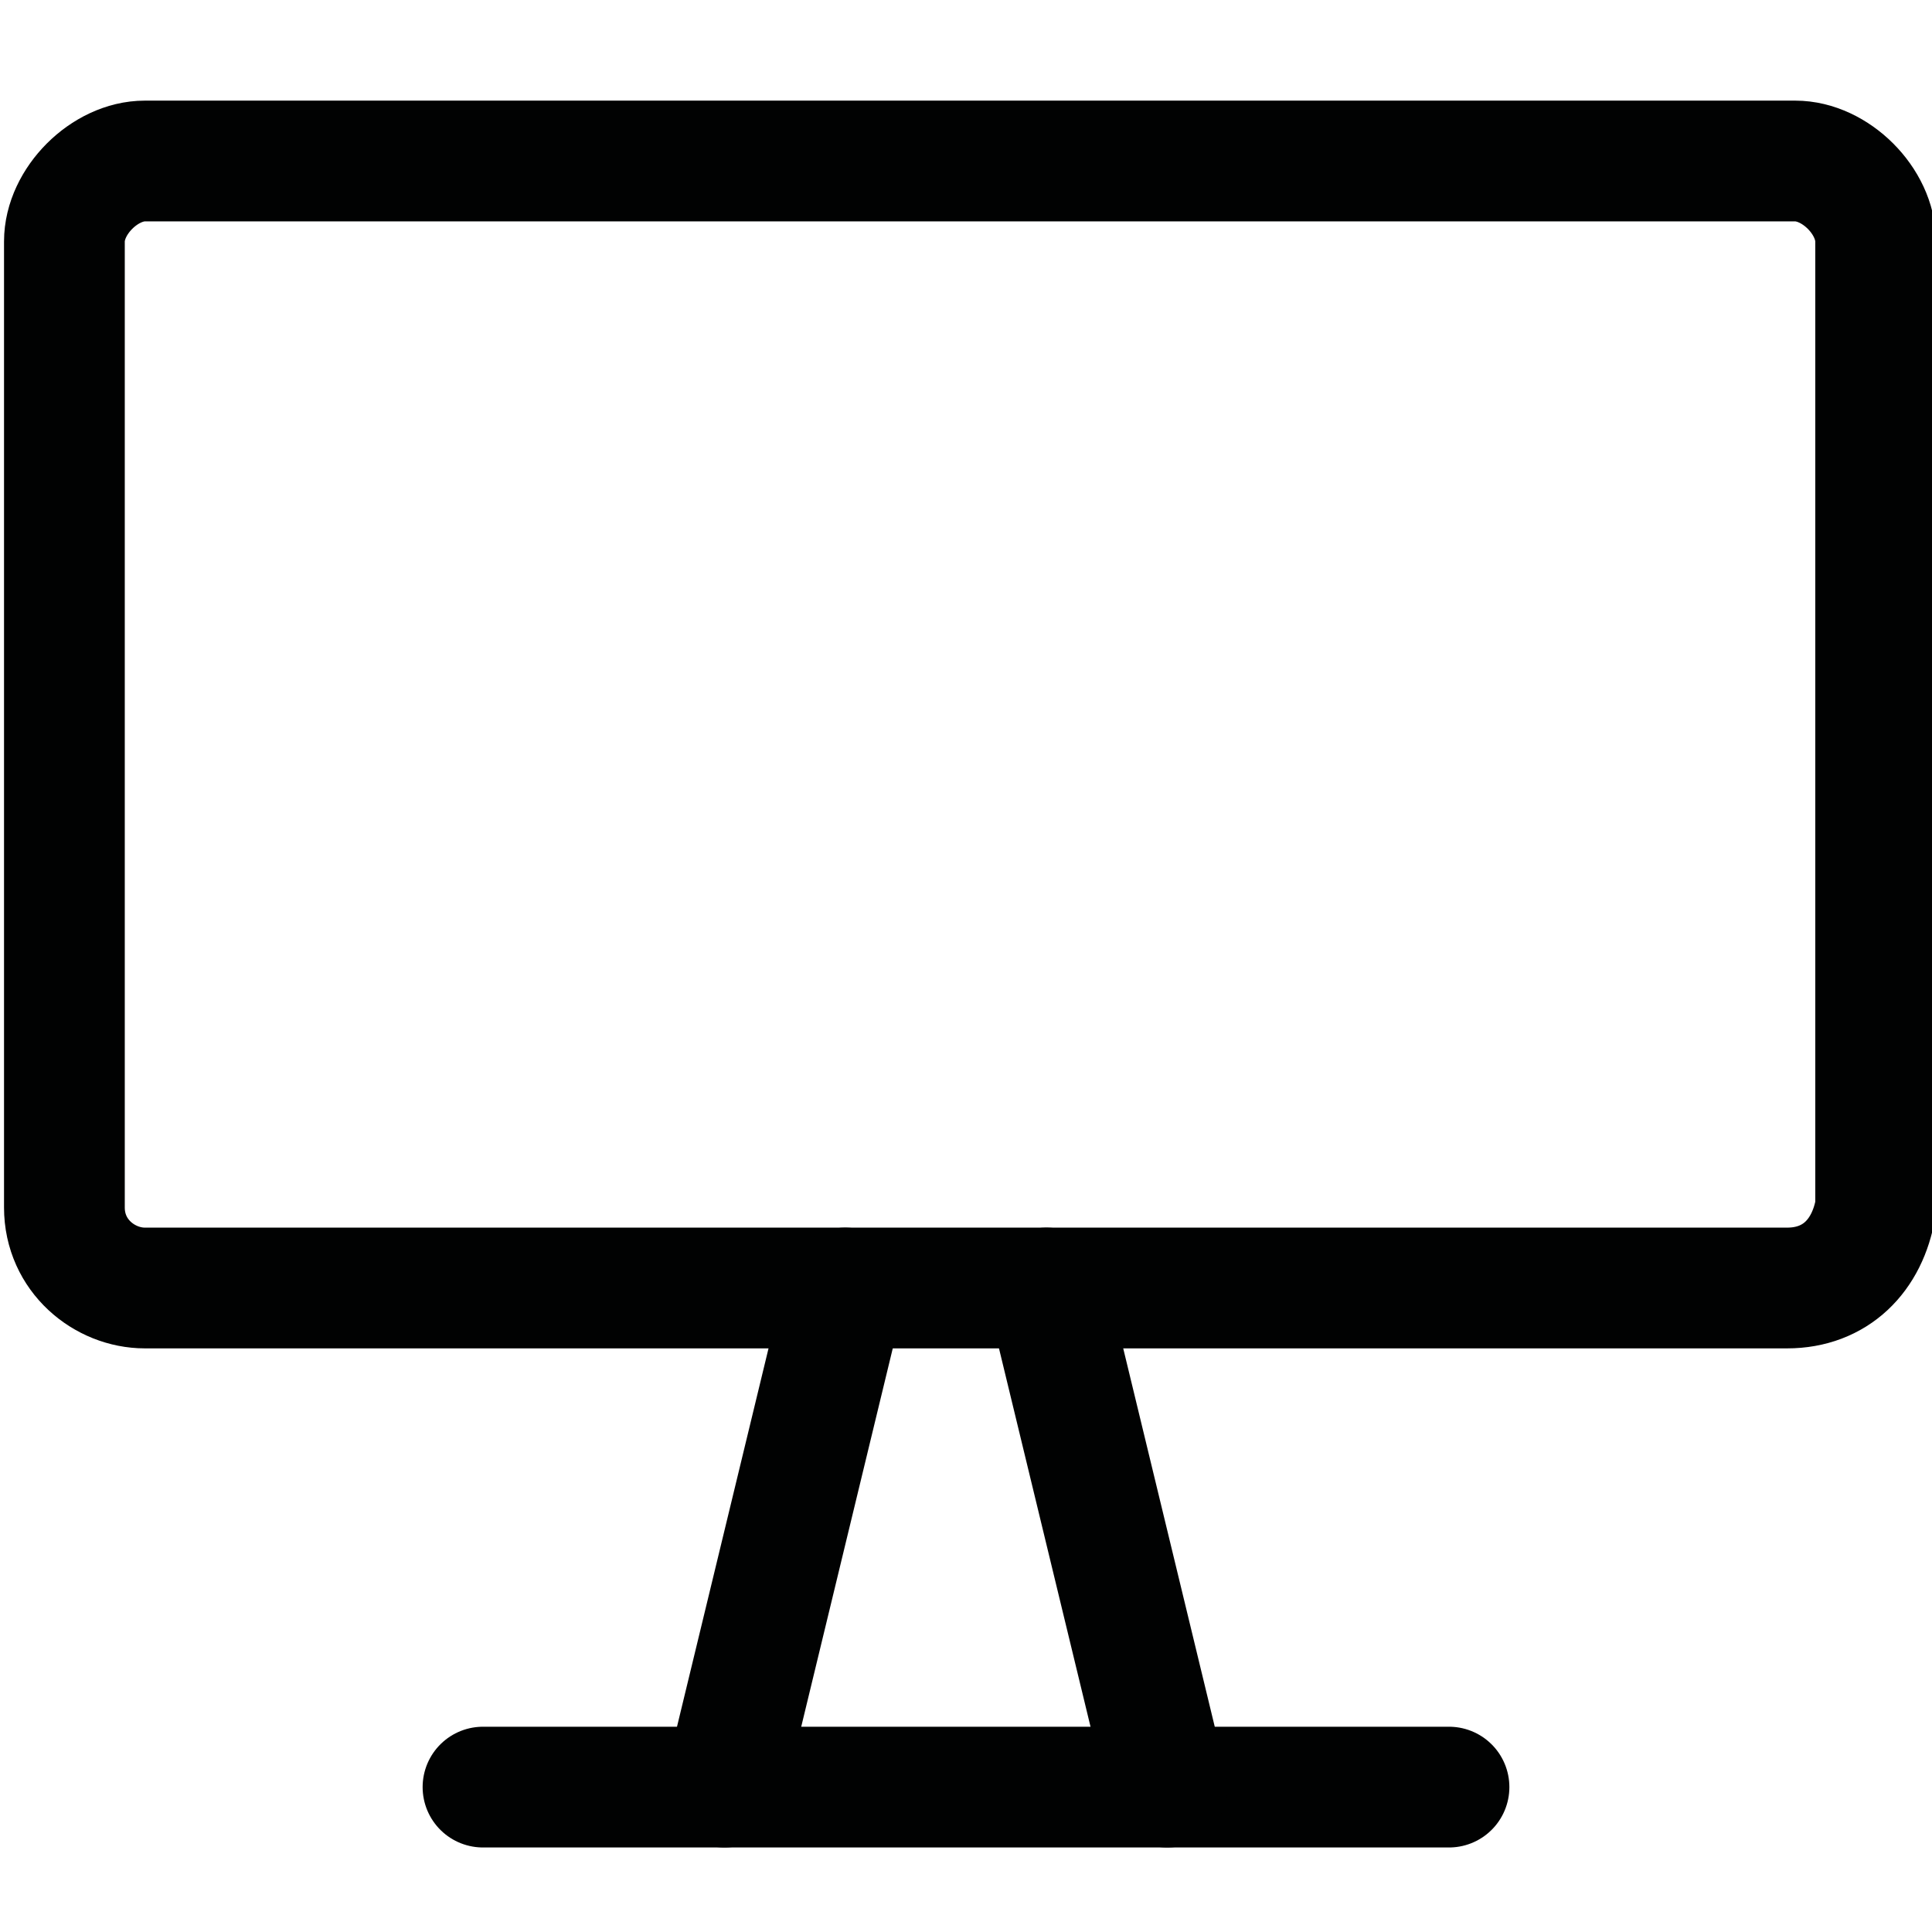
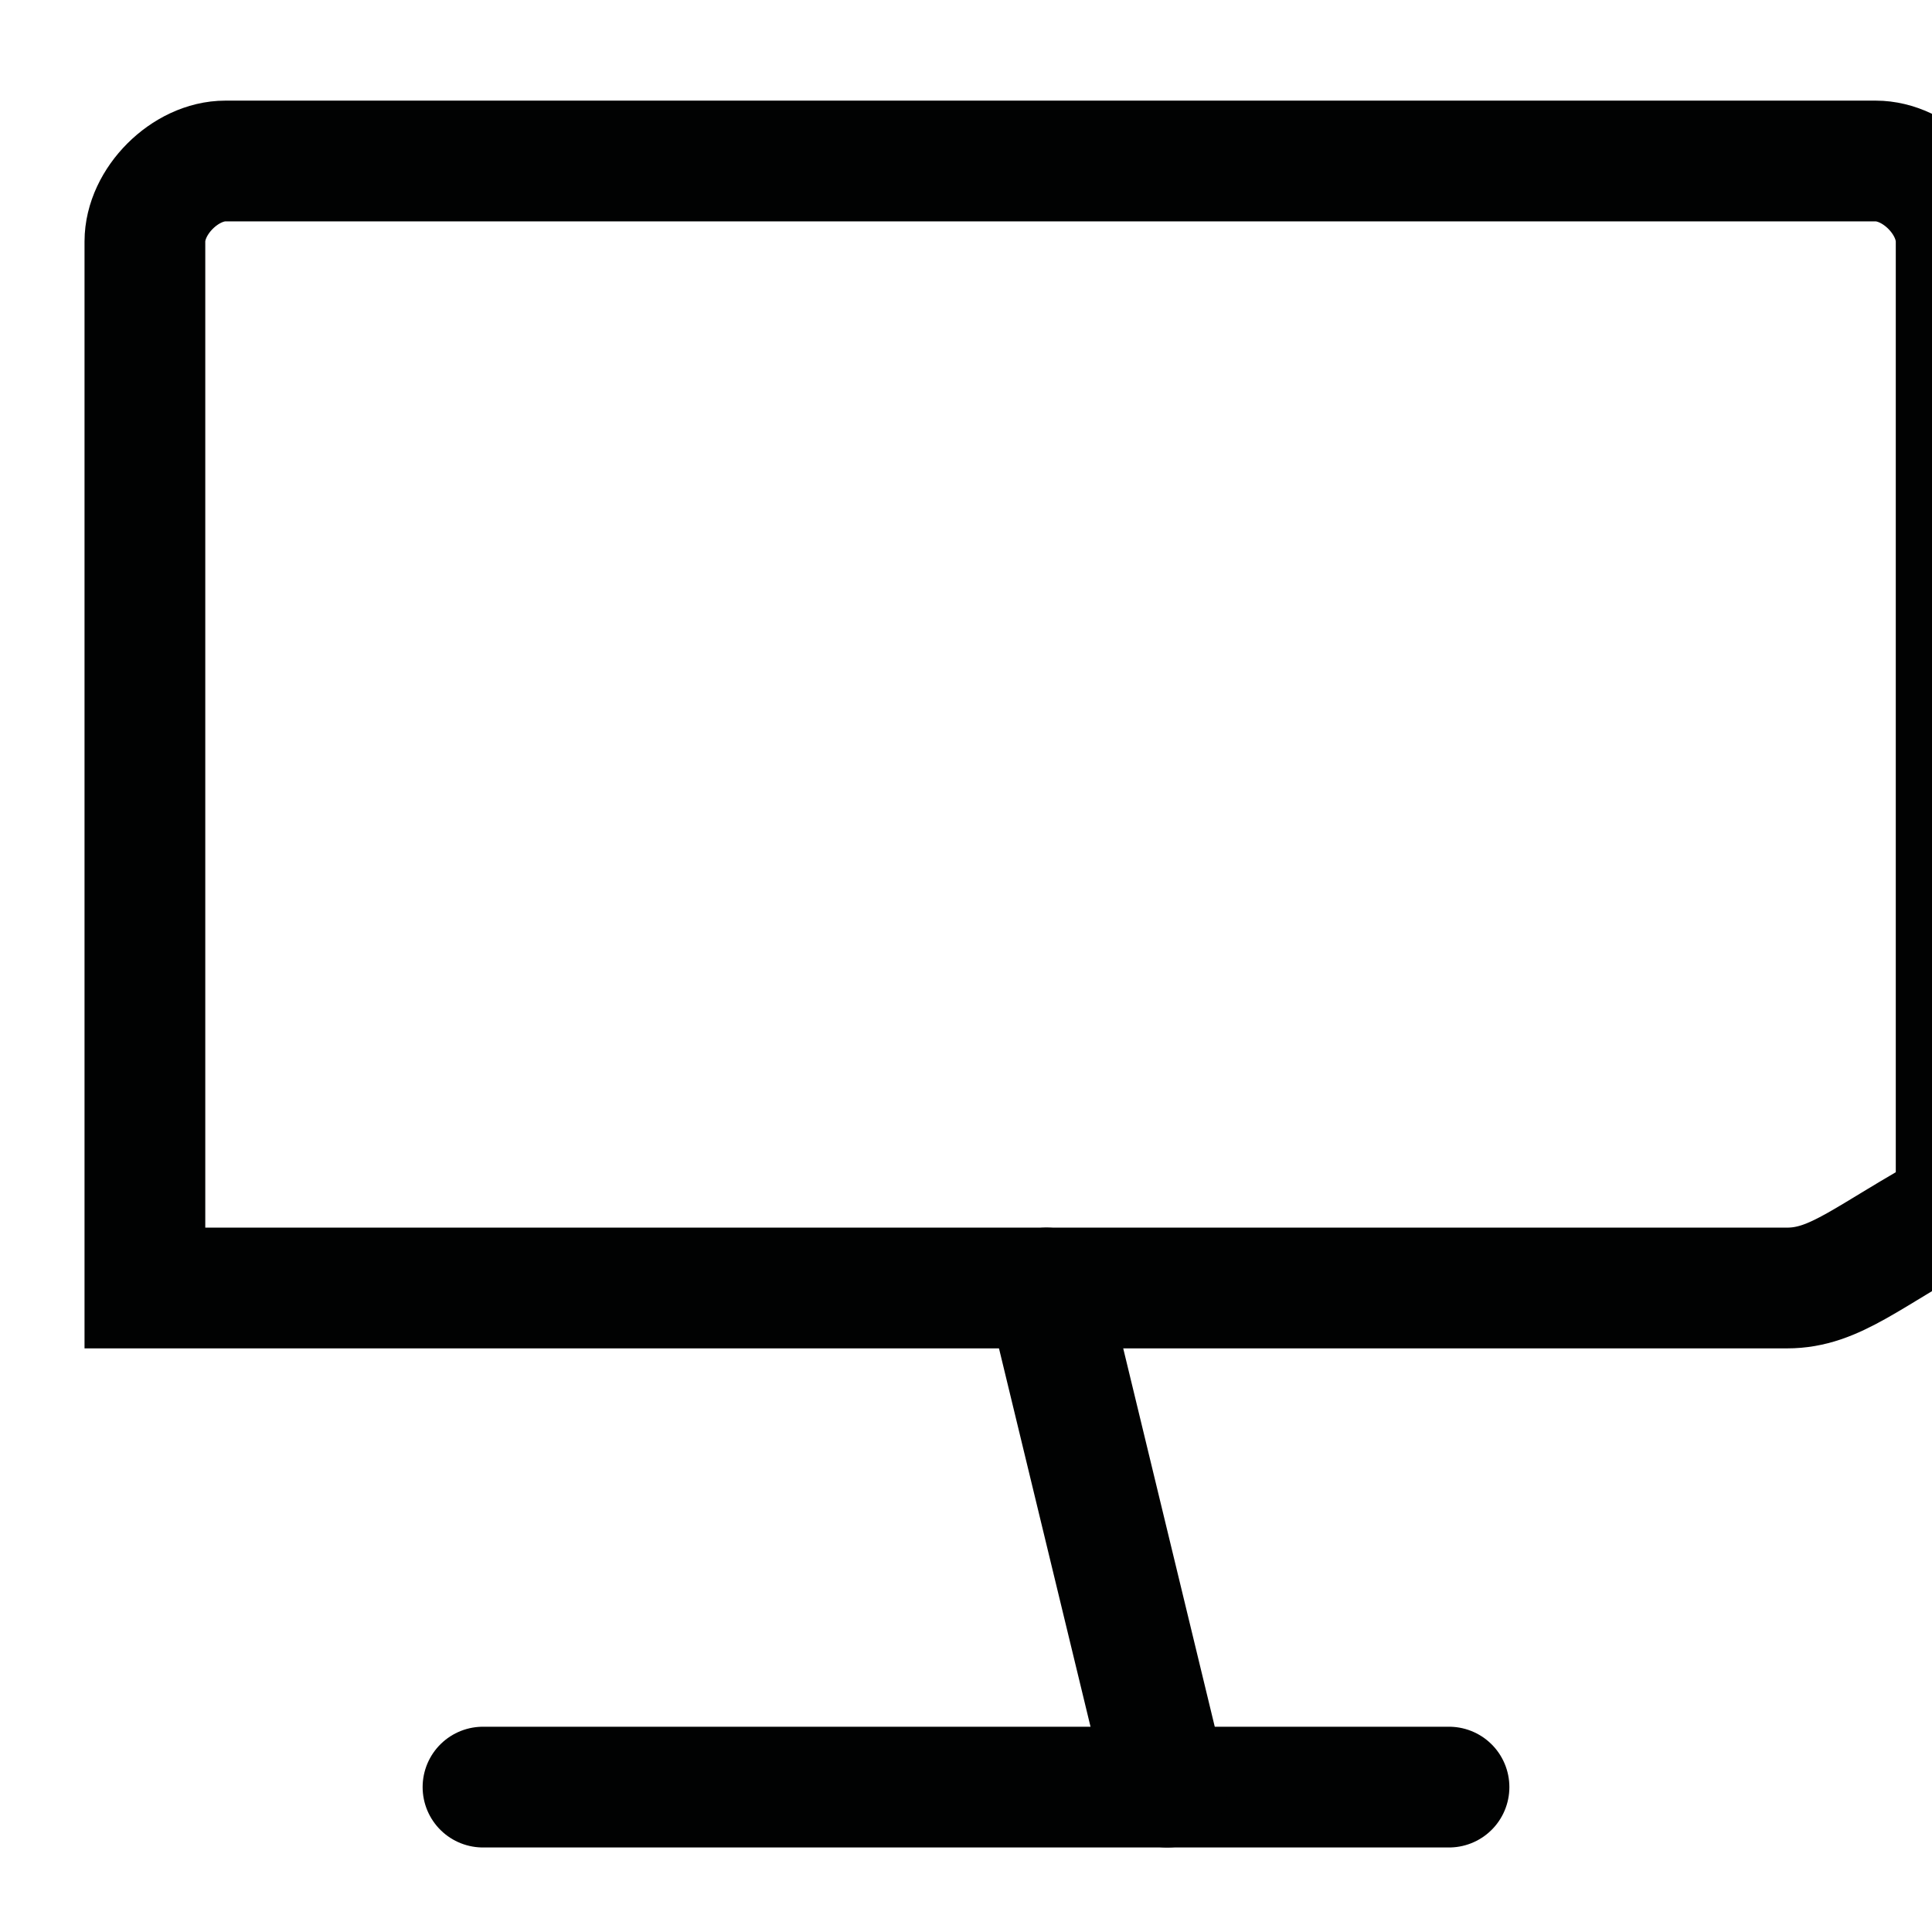
<svg xmlns="http://www.w3.org/2000/svg" version="1.2" id="Layer_2" x="0px" y="0px" width="24px" height="24px" viewBox="0 0 24 24" overflow="visible" xml:space="preserve">
-   <path fill="none" stroke="#010202" stroke-width="1.5" stroke-miterlimit="10" d="M22.2,16H1.8c-0.5,0-1-0.4-1-1V3c0-0.5,0.5-1,1-1 h20.5c0.5,0,1,0.5,1,1v12C23.2,15.6,22.8,16,22.2,16z" />
+   <path fill="none" stroke="#010202" stroke-width="1.5" stroke-miterlimit="10" d="M22.2,16H1.8V3c0-0.5,0.5-1,1-1 h20.5c0.5,0,1,0.5,1,1v12C23.2,15.6,22.8,16,22.2,16z" />
  <line fill="none" stroke="#010202" stroke-width="1.5" stroke-linecap="round" stroke-linejoin="round" stroke-miterlimit="10" x1="6" y1="22.2" x2="18" y2="22.2" />
-   <line fill="none" stroke="#010202" stroke-width="1.5" stroke-linecap="round" stroke-linejoin="round" stroke-miterlimit="10" x1="10.5" y1="16" x2="9" y2="22.2" />
  <line fill="none" stroke="#010202" stroke-width="1.5" stroke-linecap="round" stroke-linejoin="round" stroke-miterlimit="10" x1="13" y1="16" x2="14.5" y2="22.2" />
</svg>